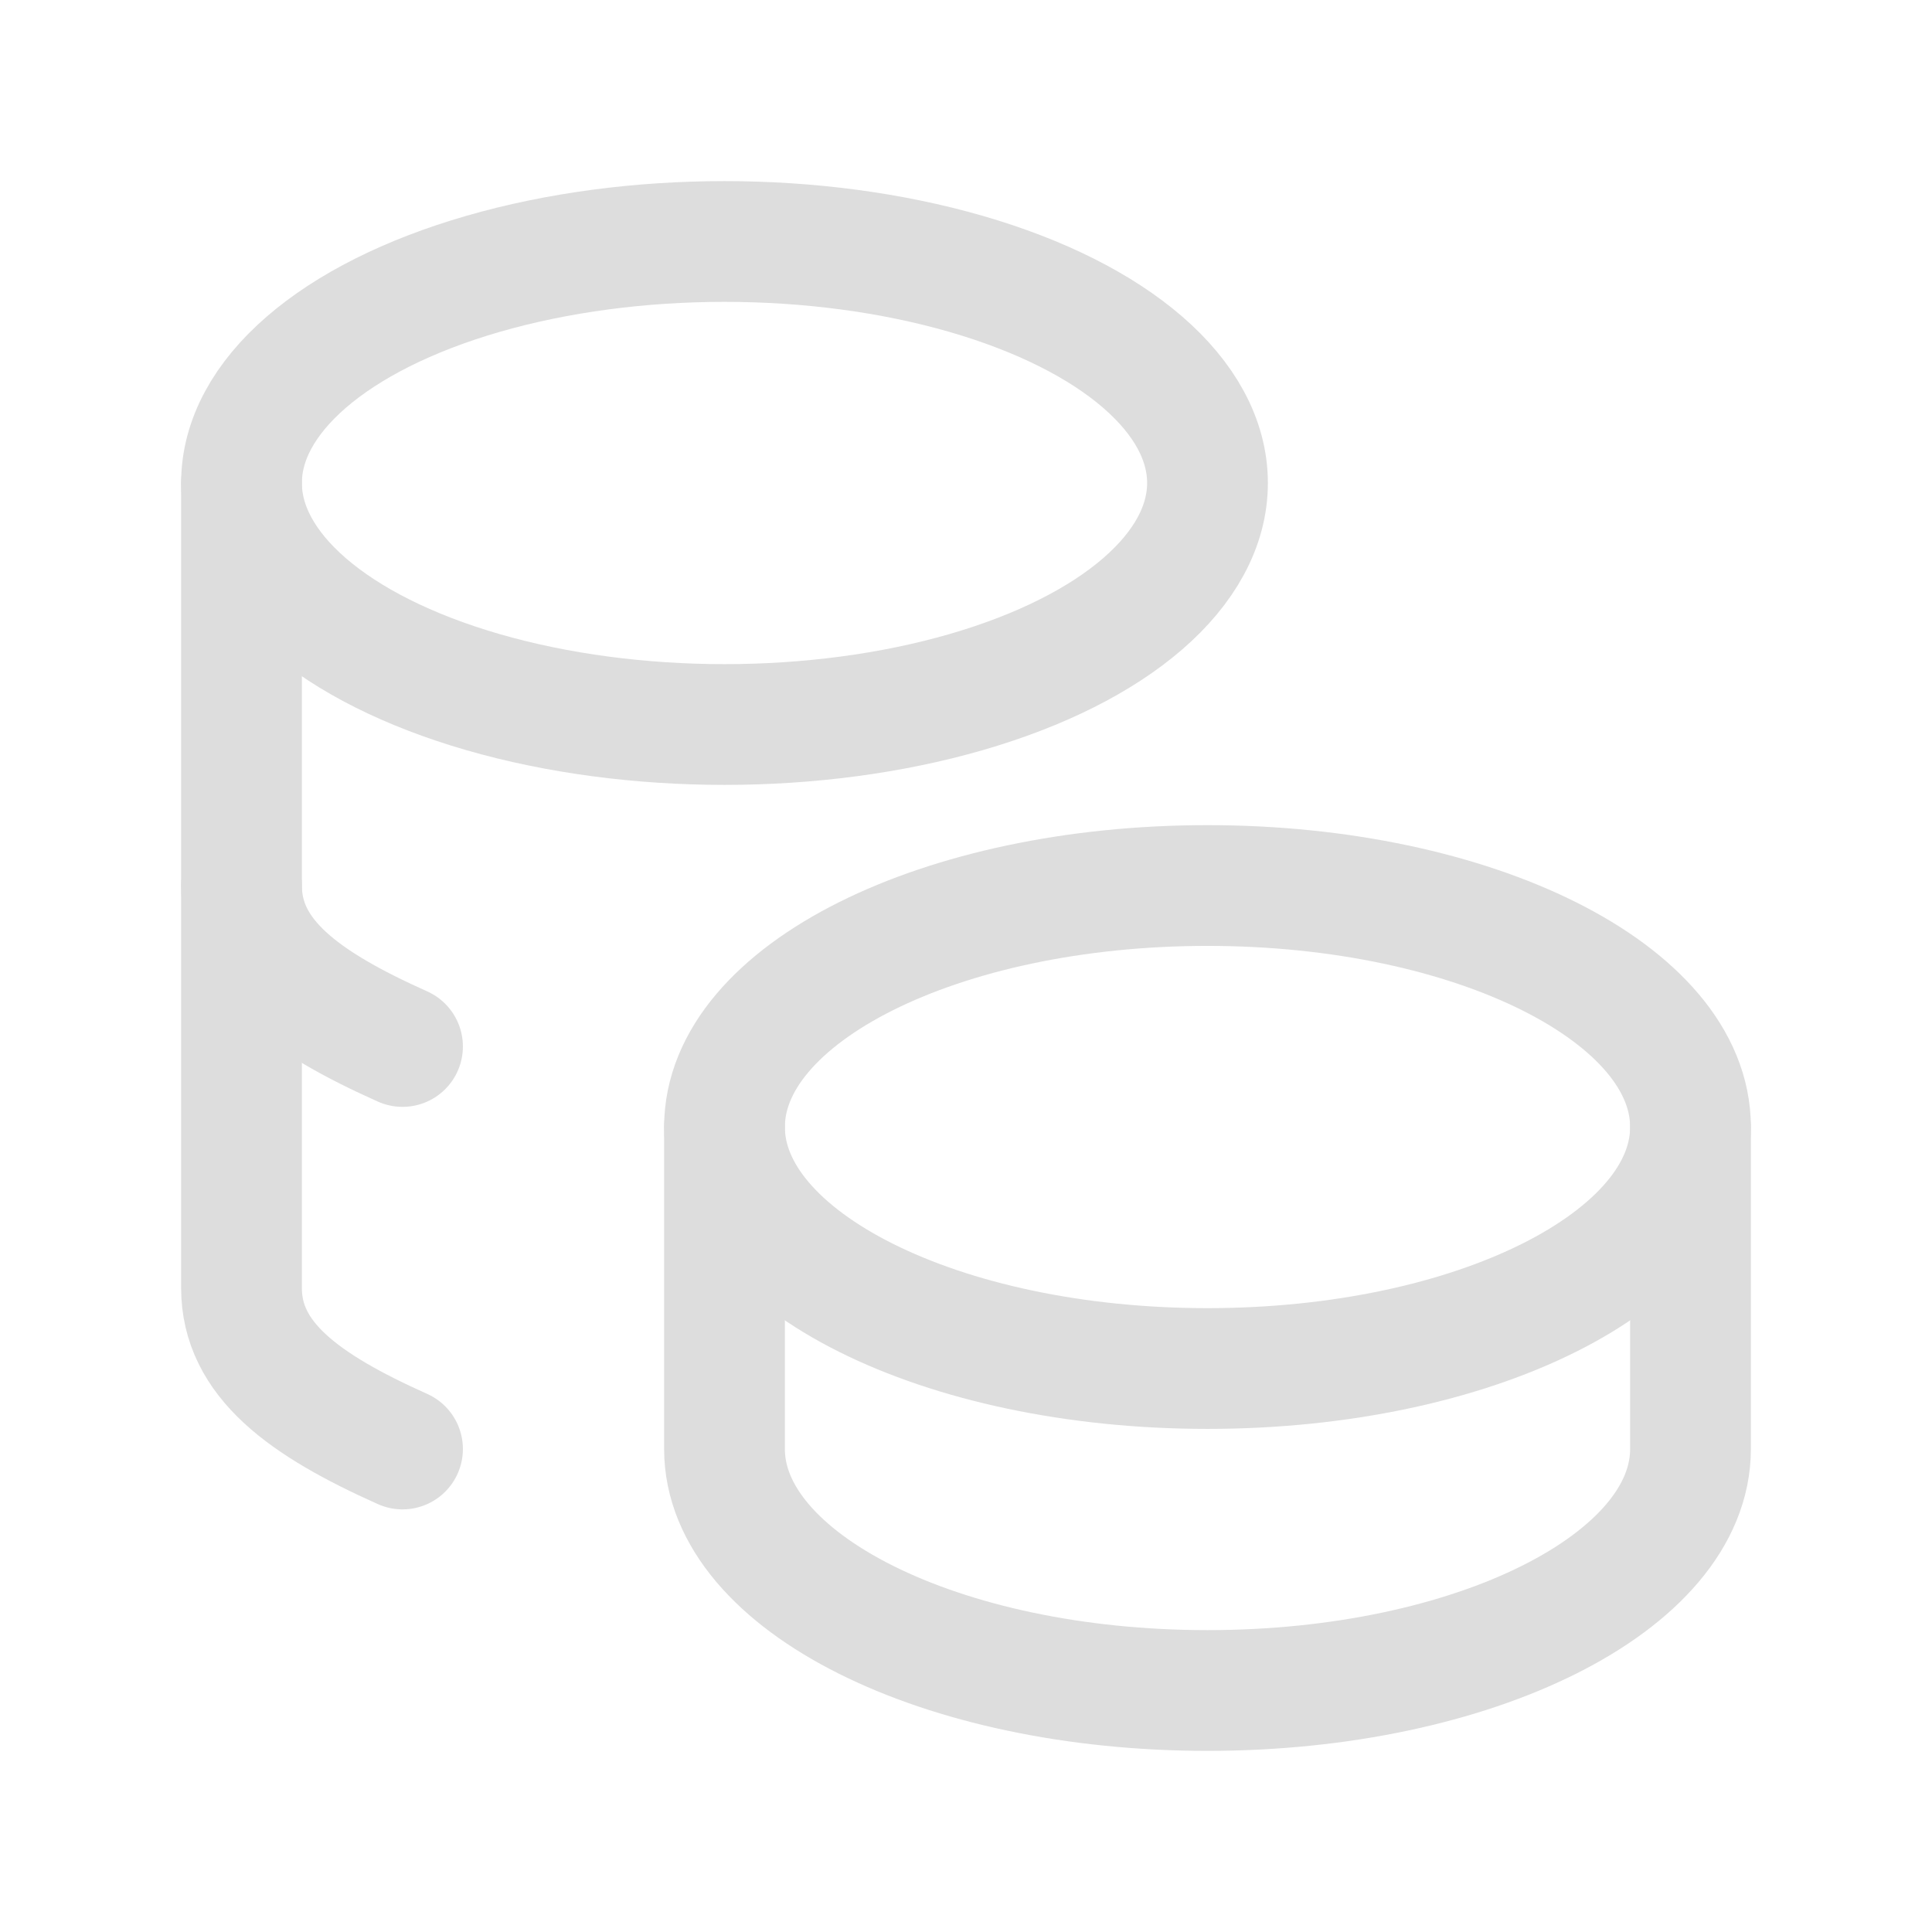
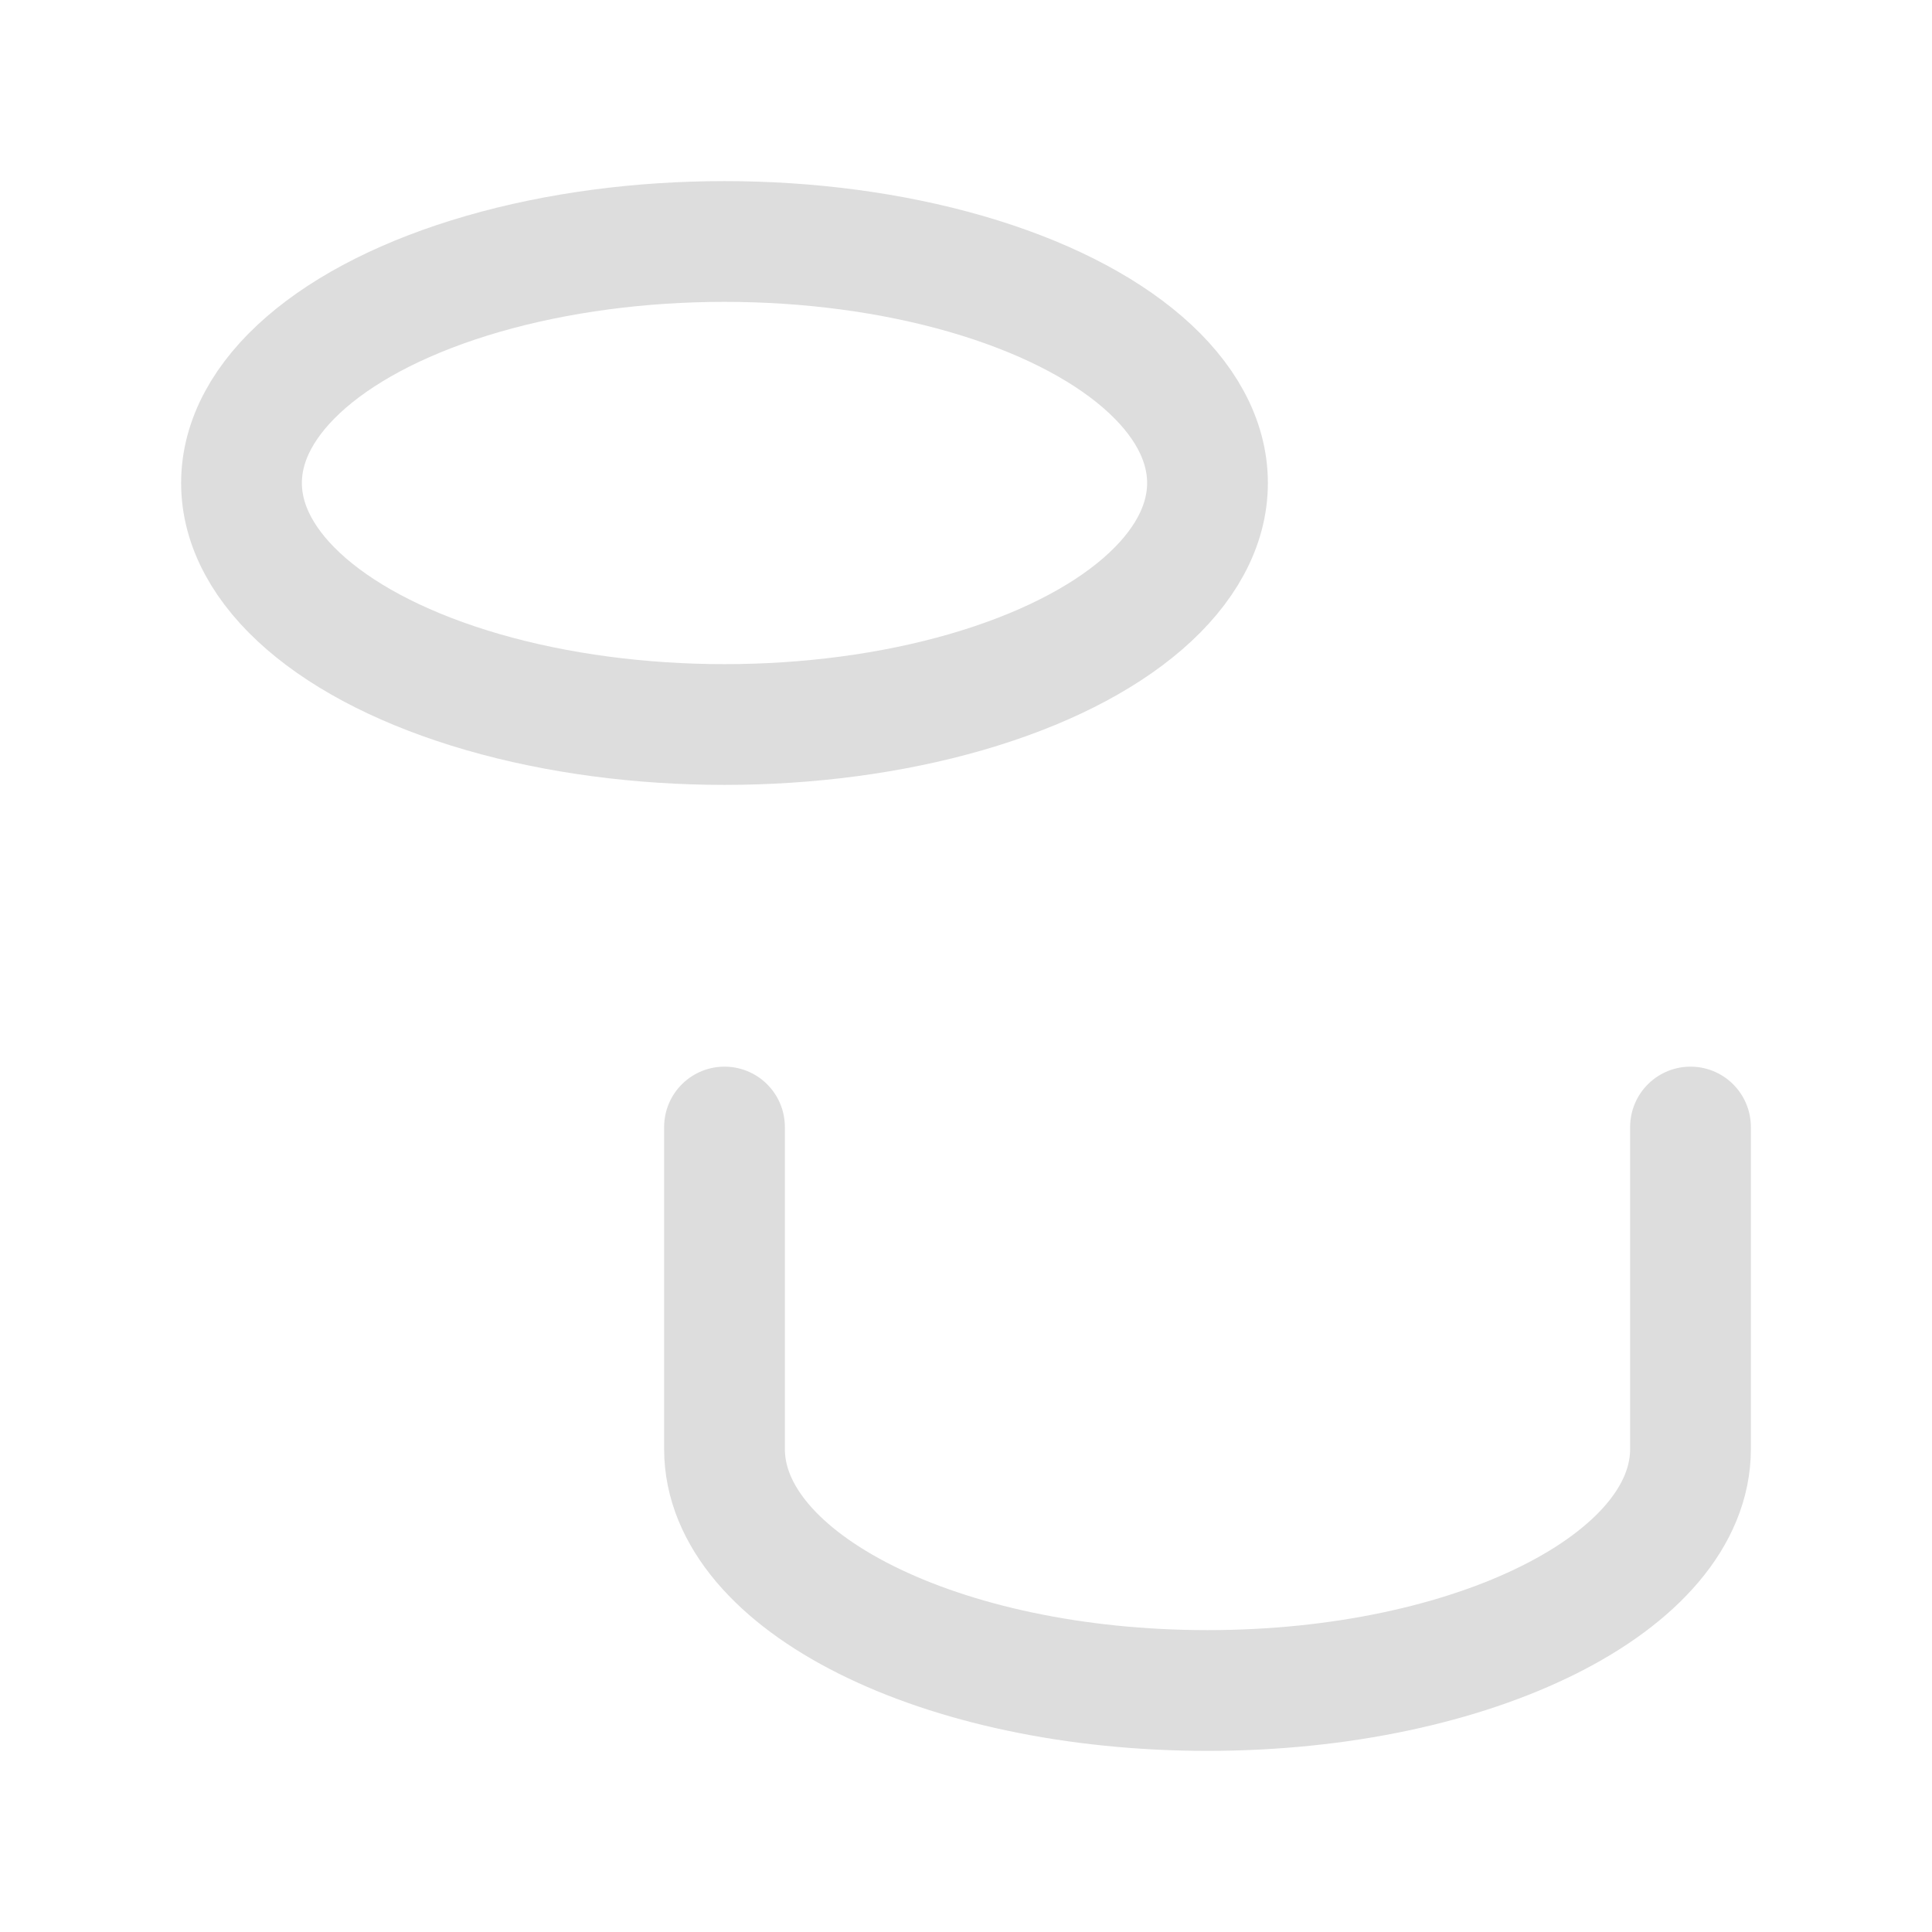
<svg xmlns="http://www.w3.org/2000/svg" width="32" height="32" viewBox="0 0 32 32" fill="none">
-   <path d="M12 18.667C12 20.876 15.581 22.667 20 22.667C24.419 22.667 28 20.876 28 18.667C28 16.457 24.419 14.667 20 14.667C15.581 14.667 12 16.457 12 18.667Z" stroke="#DDDDDD" stroke-width="2" stroke-linecap="round" stroke-linejoin="round" />
  <path d="M12 18.667V24C12 26.208 15.581 28 20 28C24.419 28 28 26.208 28 24V18.667" stroke="#DDDDDD" stroke-width="2" stroke-linecap="round" stroke-linejoin="round" />
  <path d="M4 8C4 9.429 5.525 10.749 8 11.464C10.475 12.179 13.525 12.179 16 11.464C18.475 10.749 20 9.429 20 8C20 6.571 18.475 5.251 16 4.536C13.525 3.821 10.475 3.821 8 4.536C5.525 5.251 4 6.571 4 8Z" stroke="#DDDDDD" stroke-width="2" stroke-linecap="round" stroke-linejoin="round" />
-   <path d="M4 8V21.333C4 22.517 5.029 23.267 6.667 24" stroke="#DDDDDD" stroke-width="2" stroke-linecap="round" stroke-linejoin="round" />
-   <path d="M4 14.667C4 15.851 5.029 16.6 6.667 17.333" stroke="#DDDDDD" stroke-width="2" stroke-linecap="round" stroke-linejoin="round" />
</svg>